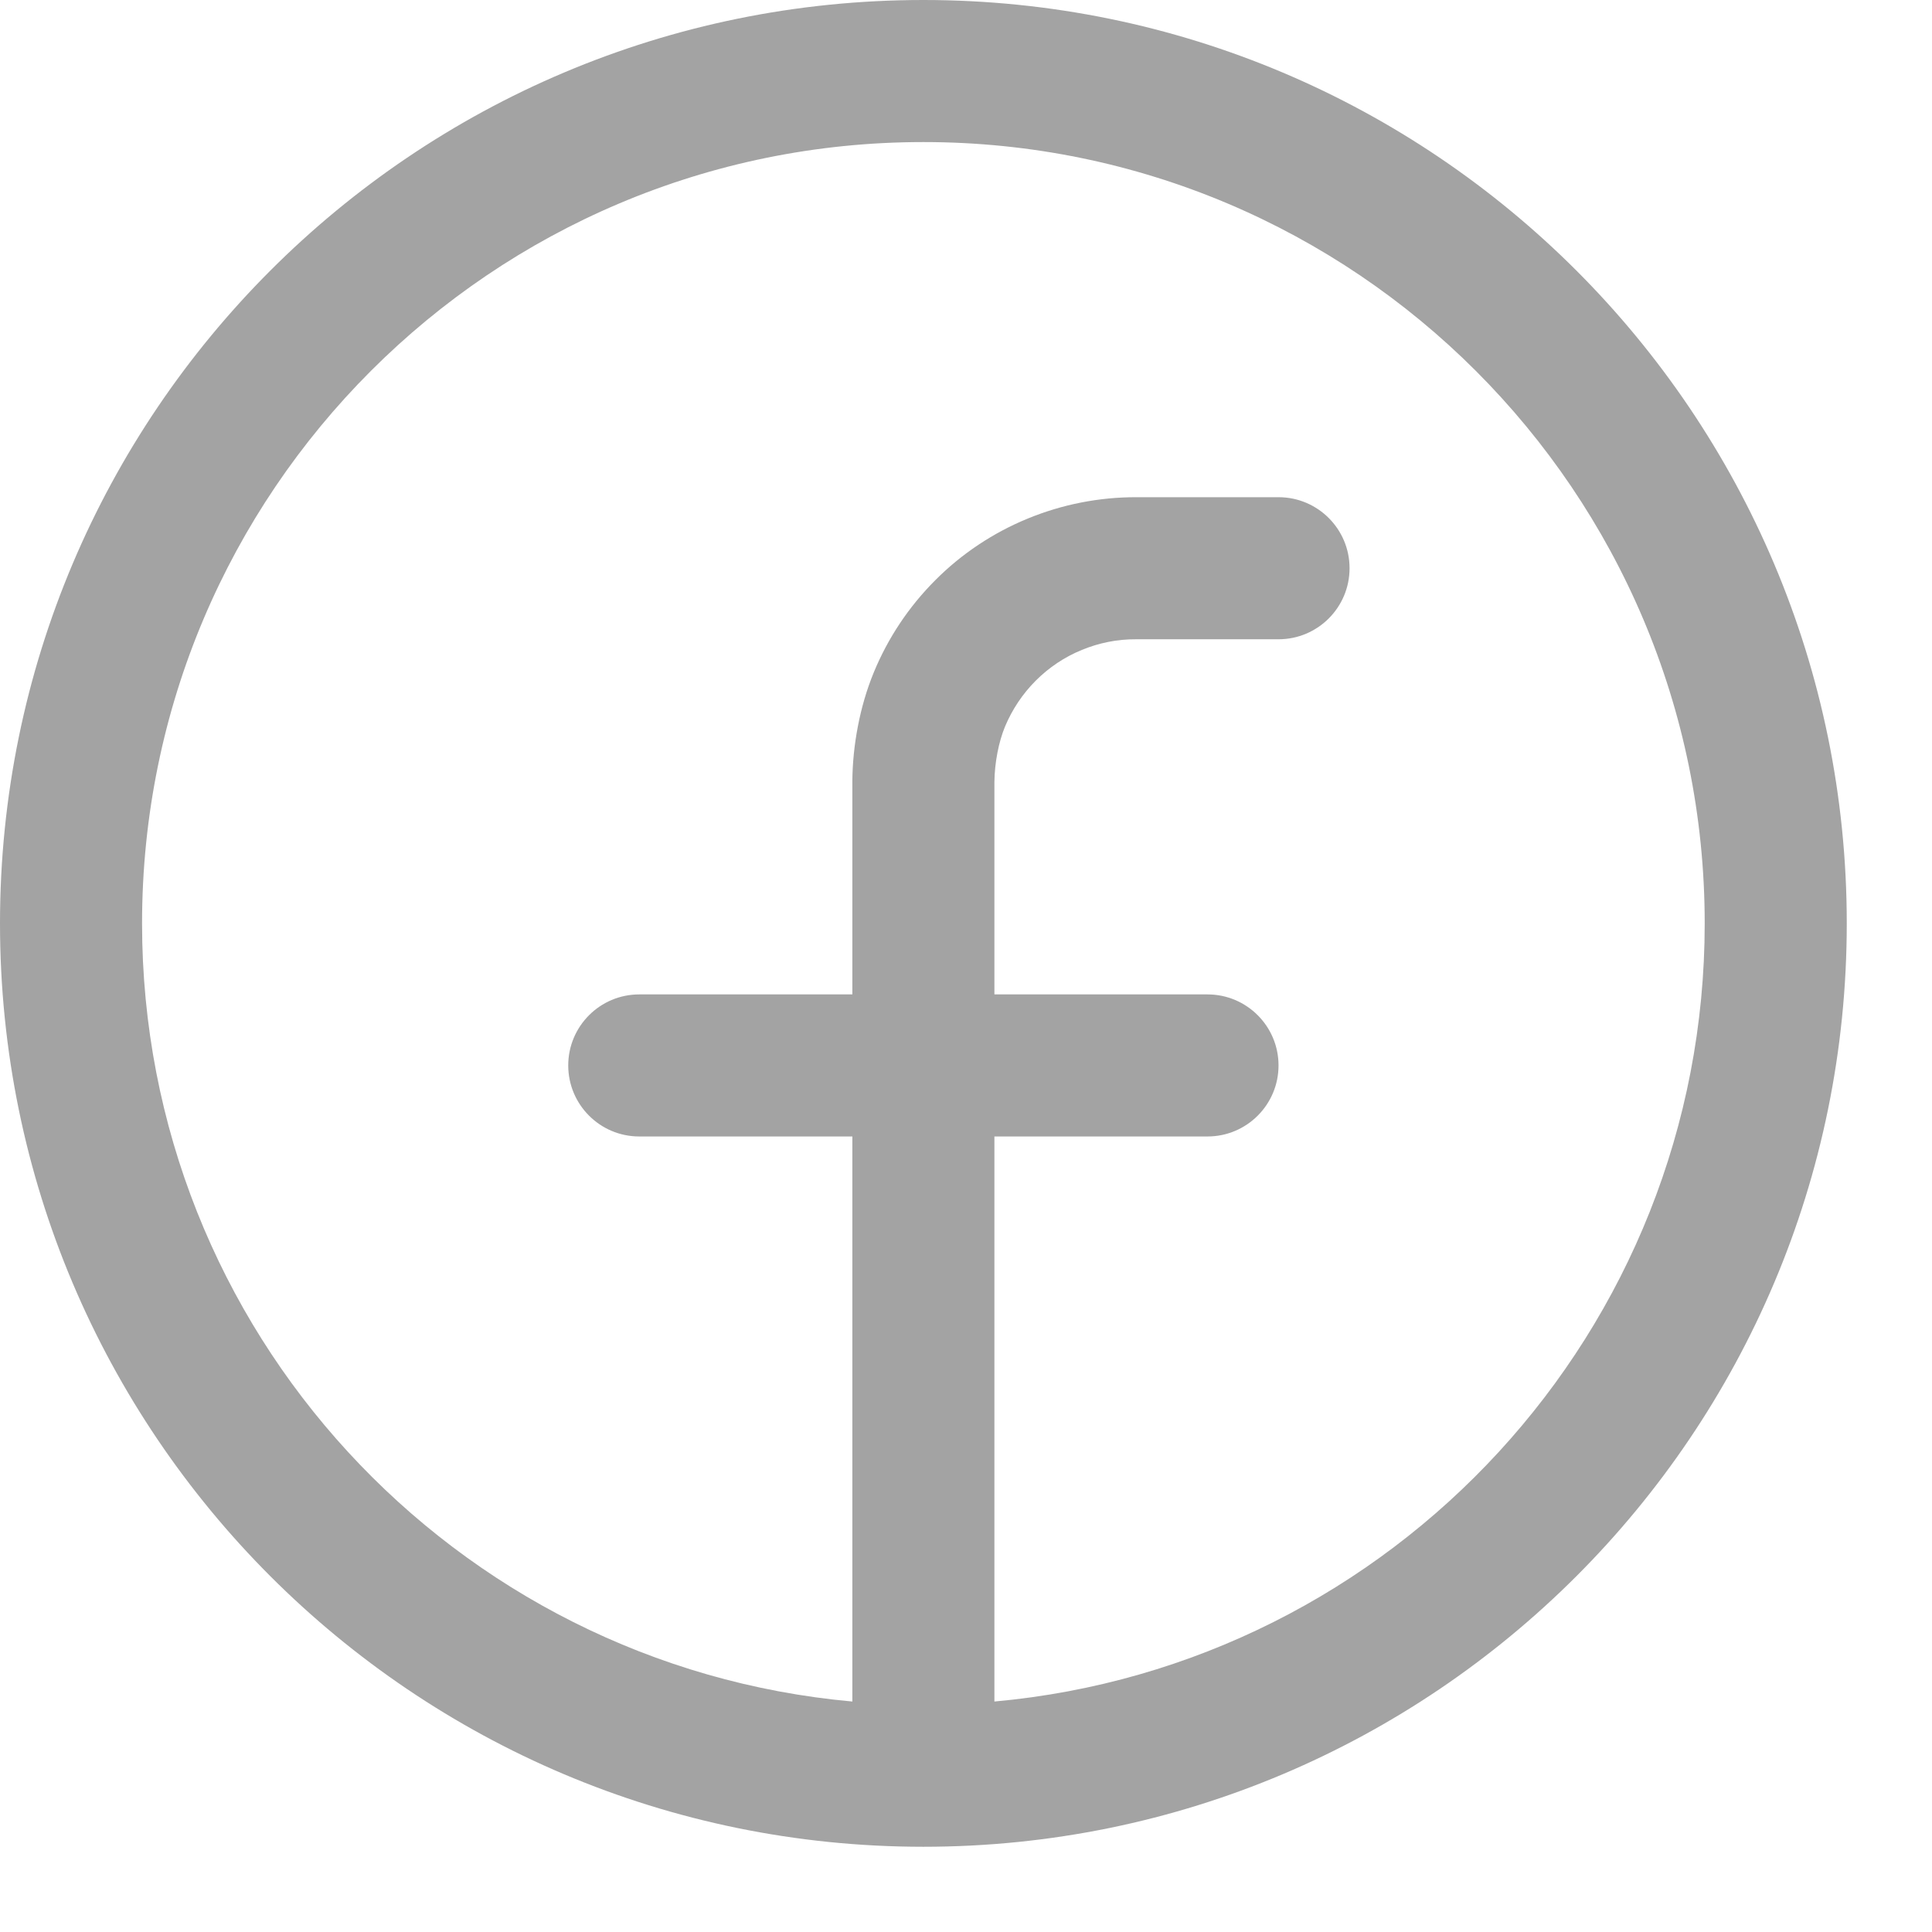
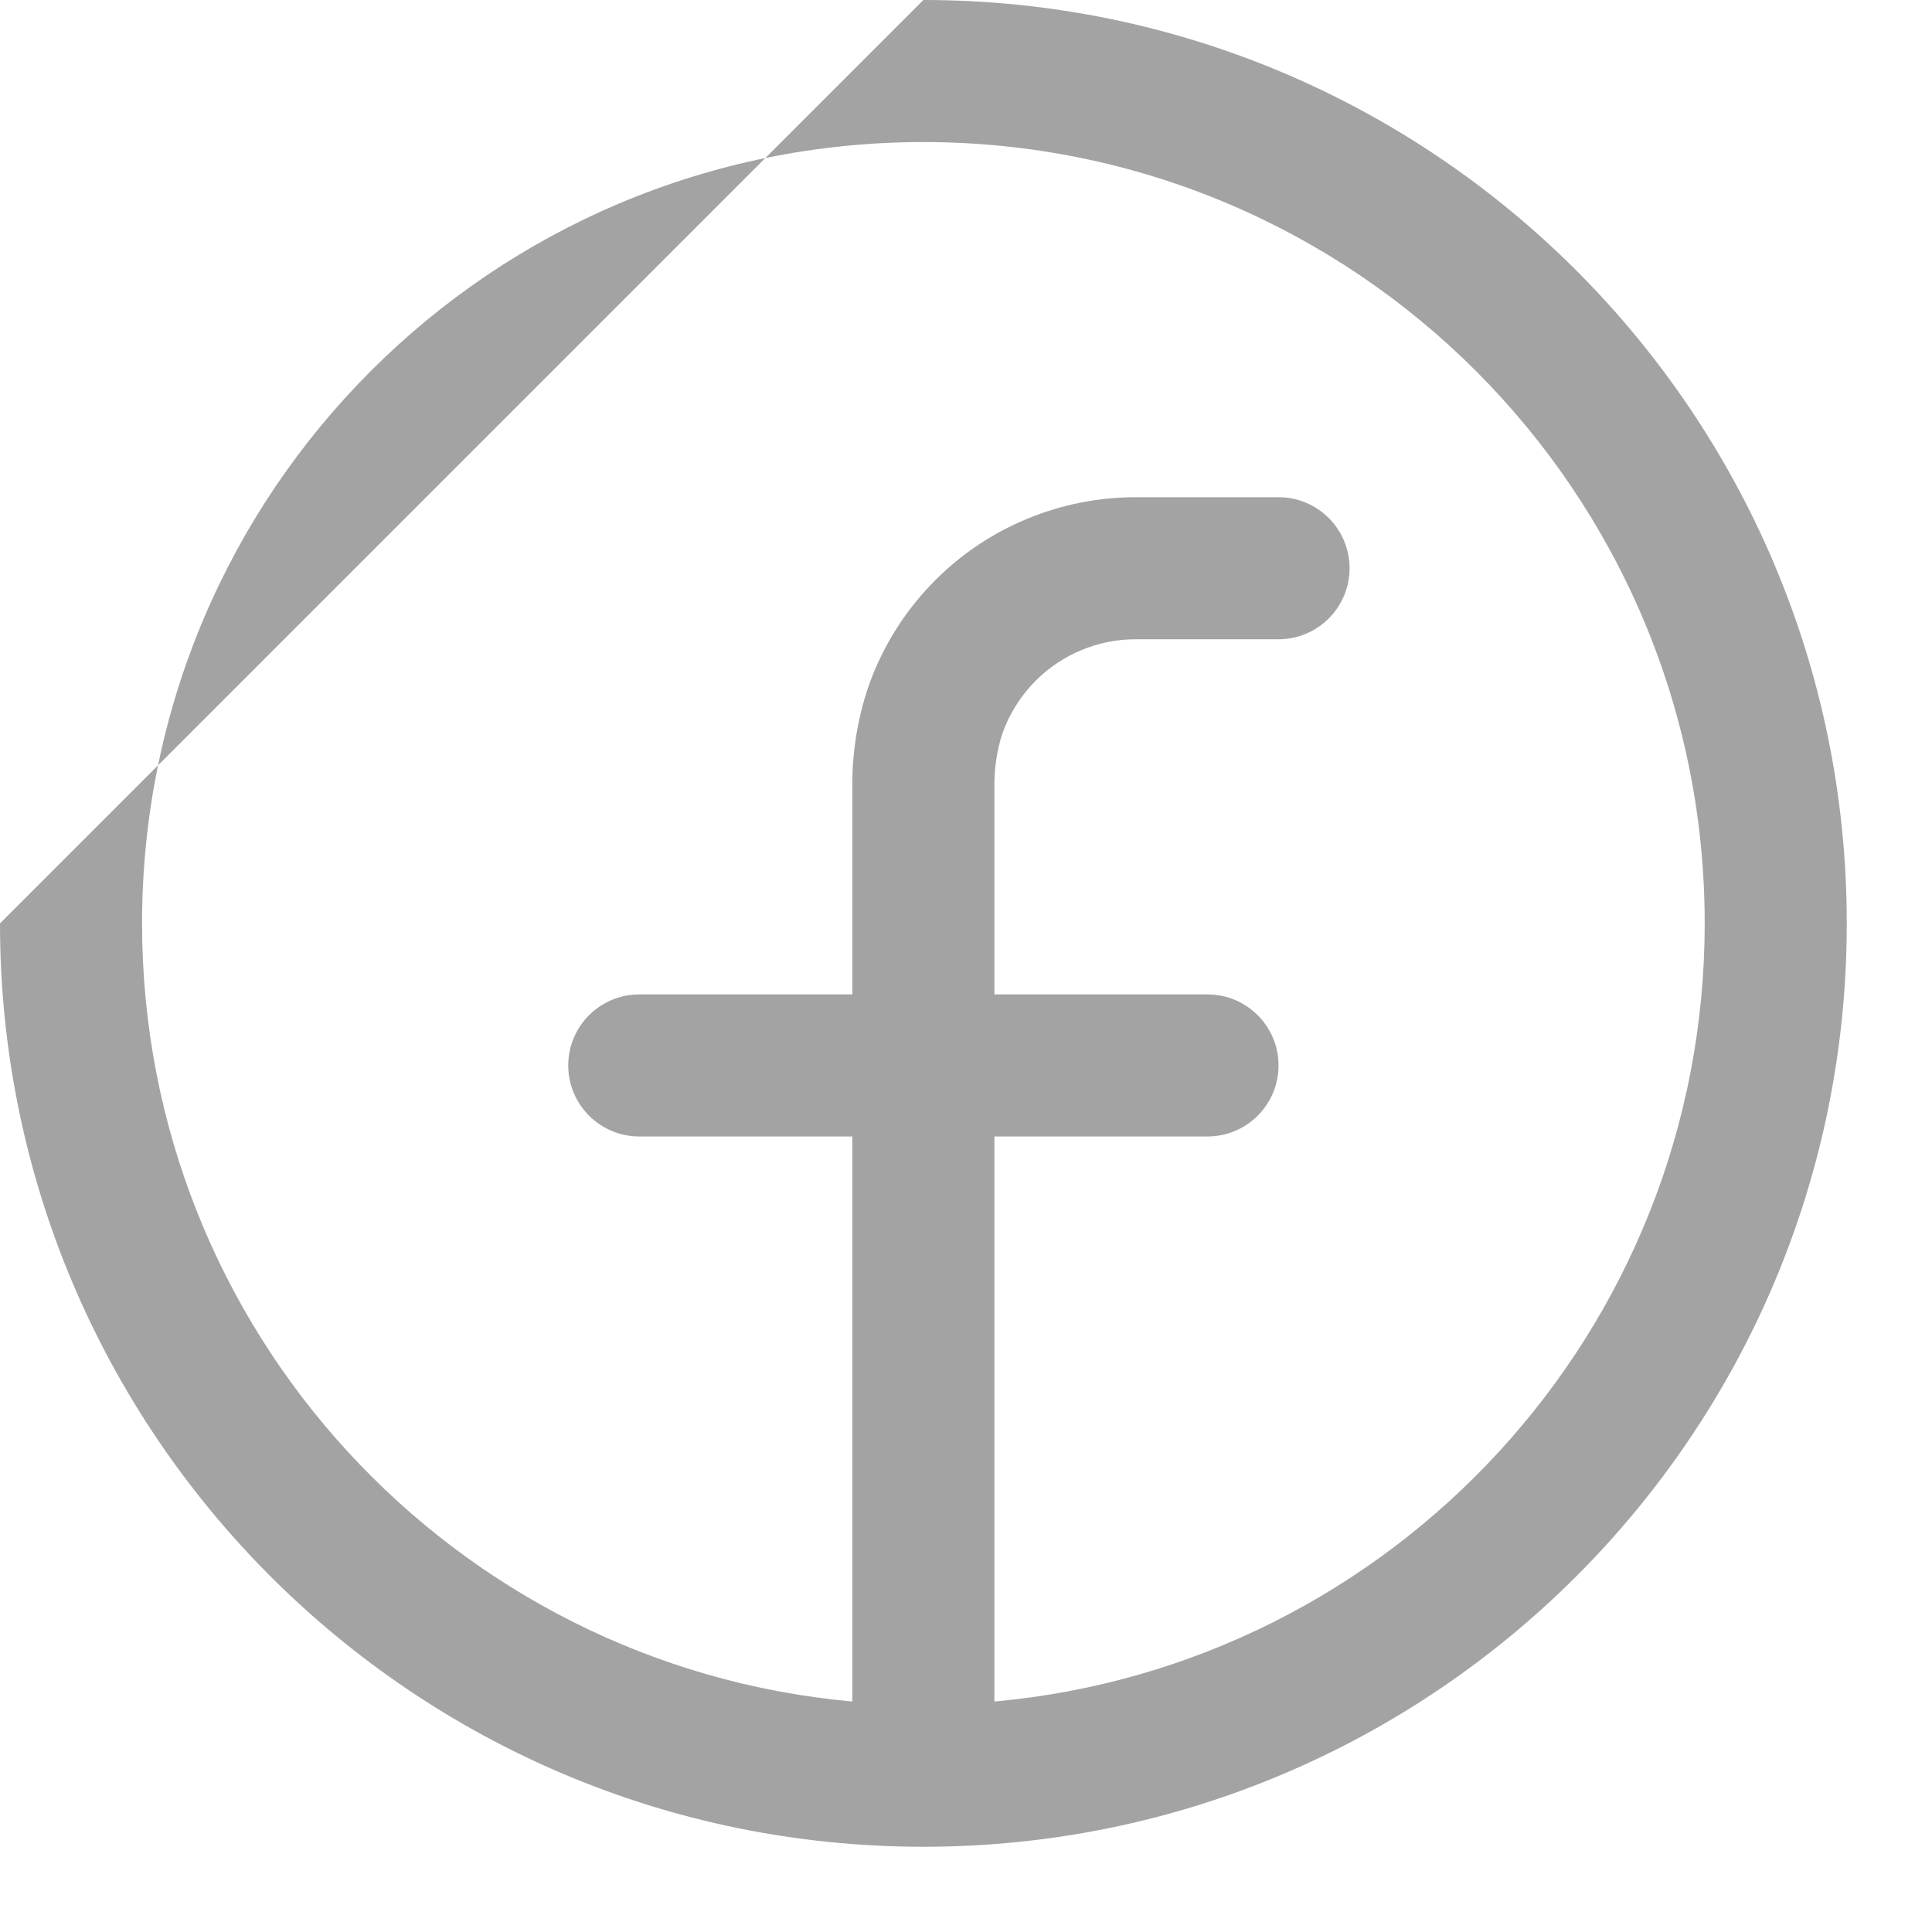
<svg xmlns="http://www.w3.org/2000/svg" fill="none" height="100%" overflow="visible" preserveAspectRatio="none" style="display: block;" viewBox="0 0 17 17" width="100%">
-   <path clip-rule="evenodd" d="M0 8.125C0 12.612 3.637 16.249 8.123 16.25H8.125C12.612 16.25 16.25 12.612 16.25 8.125C16.25 3.638 12.612 0 8.125 0C3.638 0 0 3.638 0 8.125ZM8.125 1.25C4.328 1.25 1.25 4.328 1.25 8.125C1.25 11.711 3.996 14.656 7.5 14.972V10H5.625C5.28 10 5 9.72 5 9.375C5 9.03 5.28 8.75 5.625 8.75H7.5V6.868C7.503 6.562 7.564 6.219 7.688 5.918C7.813 5.614 7.997 5.338 8.23 5.105C8.462 4.872 8.739 4.688 9.043 4.563C9.347 4.438 9.672 4.374 10.001 4.375H11.25C11.595 4.375 11.875 4.655 11.875 5C11.875 5.345 11.595 5.625 11.25 5.625H9.997C9.833 5.624 9.671 5.656 9.519 5.719C9.367 5.781 9.23 5.873 9.114 5.989C8.998 6.105 8.906 6.243 8.843 6.394C8.787 6.53 8.752 6.712 8.75 6.879V8.75H10.625C10.97 8.75 11.25 9.03 11.25 9.375C11.25 9.72 10.97 10 10.625 10H8.75V14.972C12.254 14.656 15 11.711 15 8.125C15 4.328 11.922 1.25 8.125 1.25Z" fill="#A3A3A3" fill-rule="evenodd" id="Vector" />
+   <path clip-rule="evenodd" d="M0 8.125C0 12.612 3.637 16.249 8.123 16.25H8.125C12.612 16.25 16.25 12.612 16.25 8.125C16.25 3.638 12.612 0 8.125 0ZM8.125 1.25C4.328 1.25 1.25 4.328 1.25 8.125C1.25 11.711 3.996 14.656 7.5 14.972V10H5.625C5.28 10 5 9.72 5 9.375C5 9.03 5.28 8.75 5.625 8.75H7.5V6.868C7.503 6.562 7.564 6.219 7.688 5.918C7.813 5.614 7.997 5.338 8.23 5.105C8.462 4.872 8.739 4.688 9.043 4.563C9.347 4.438 9.672 4.374 10.001 4.375H11.25C11.595 4.375 11.875 4.655 11.875 5C11.875 5.345 11.595 5.625 11.25 5.625H9.997C9.833 5.624 9.671 5.656 9.519 5.719C9.367 5.781 9.23 5.873 9.114 5.989C8.998 6.105 8.906 6.243 8.843 6.394C8.787 6.53 8.752 6.712 8.75 6.879V8.75H10.625C10.97 8.75 11.25 9.03 11.25 9.375C11.25 9.72 10.97 10 10.625 10H8.75V14.972C12.254 14.656 15 11.711 15 8.125C15 4.328 11.922 1.25 8.125 1.25Z" fill="#A3A3A3" fill-rule="evenodd" id="Vector" />
</svg>